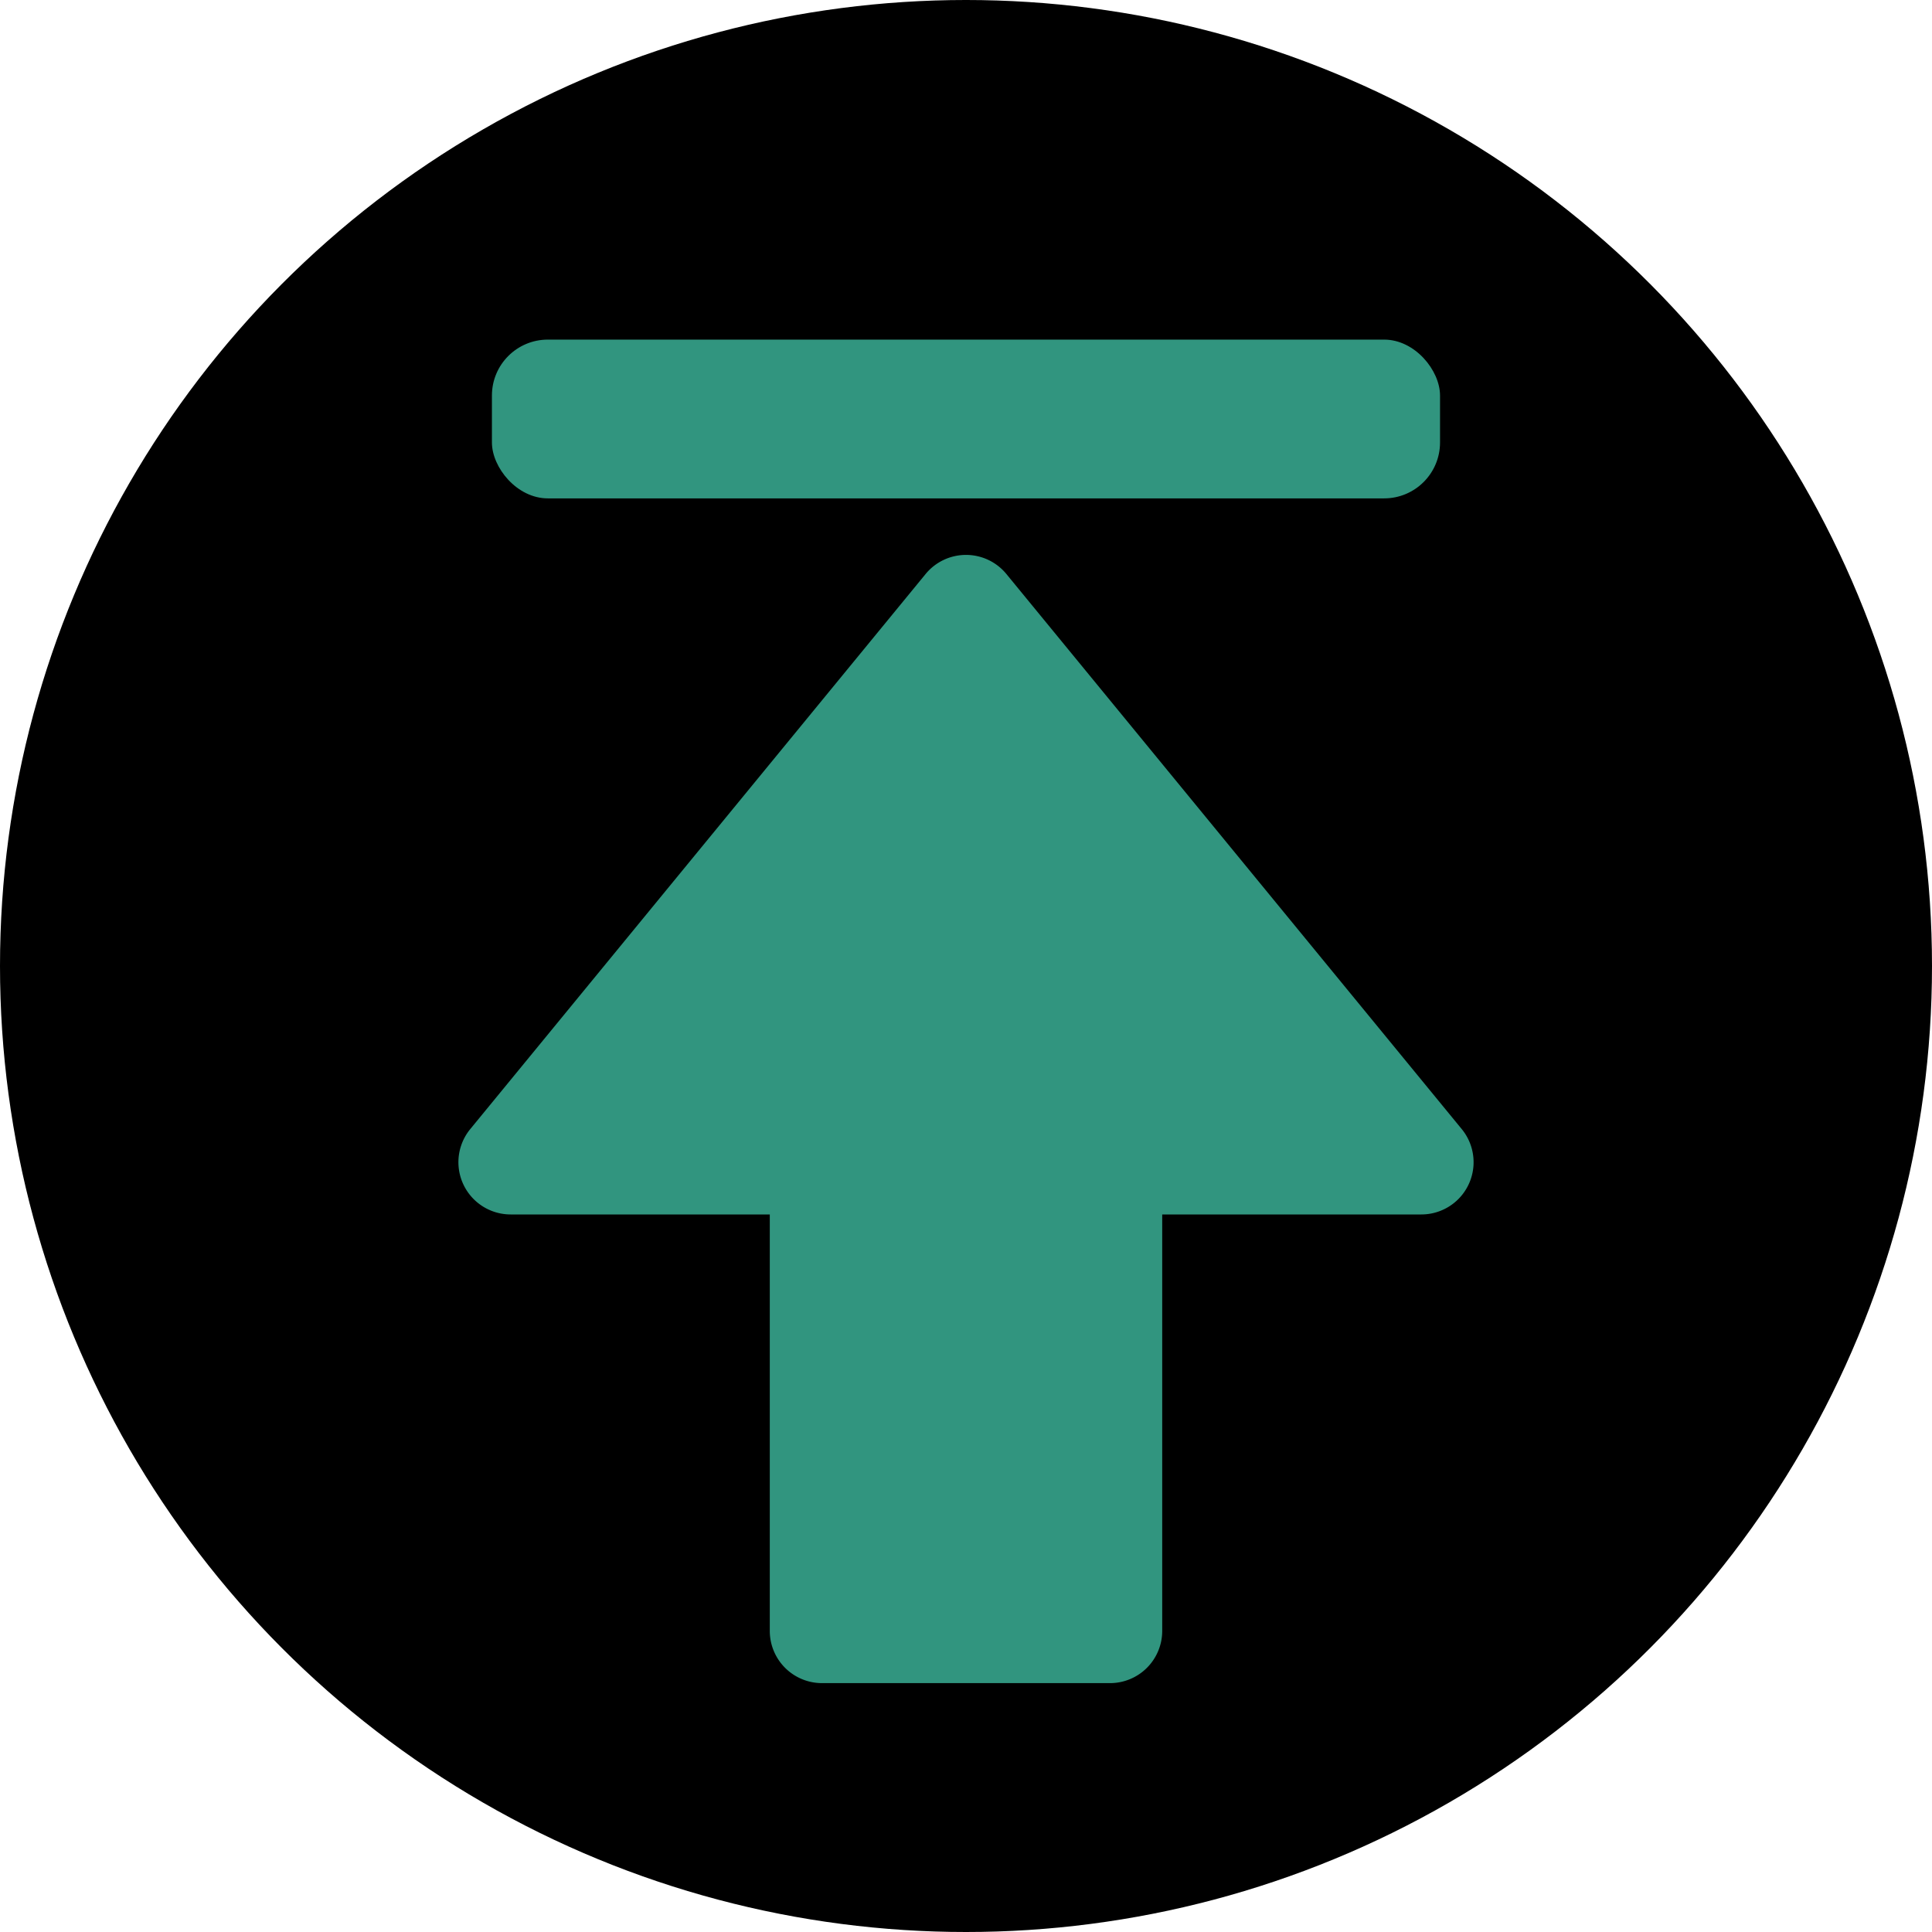
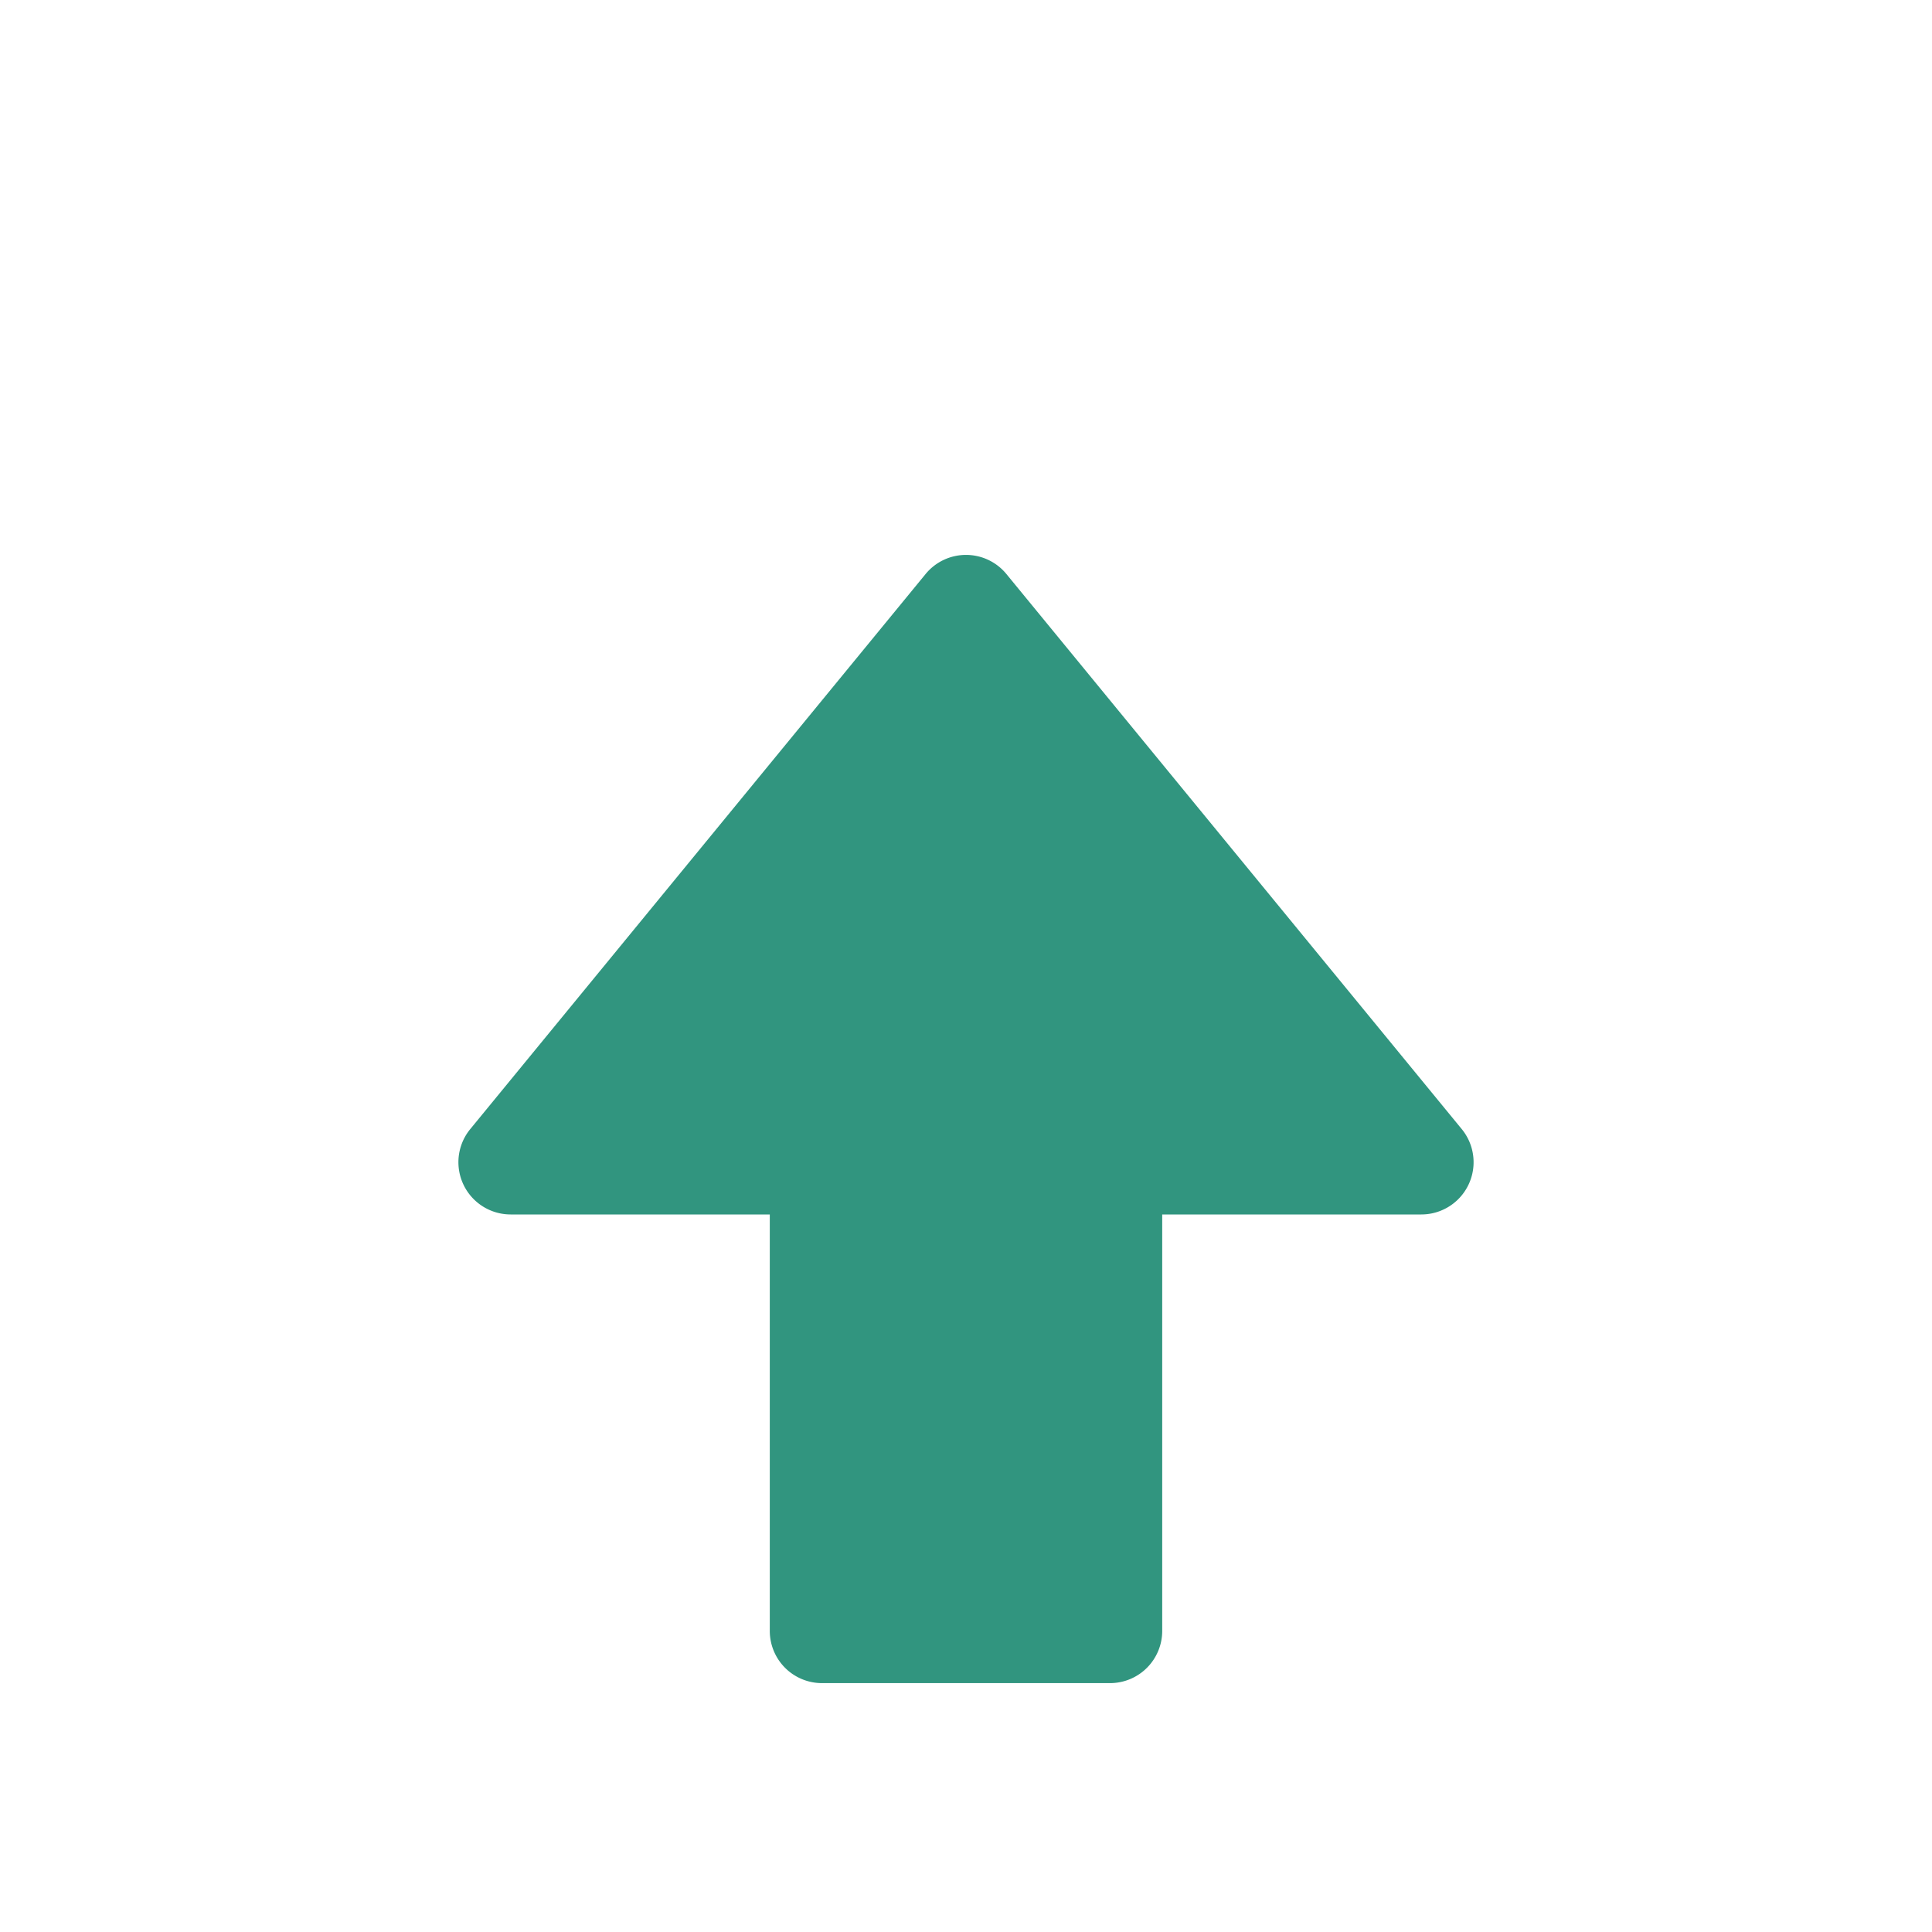
<svg xmlns="http://www.w3.org/2000/svg" id="圖層_1" data-name="圖層 1" viewBox="0 0 500 500">
  <defs>
    <style>.cls-1{fill:#31957f;}</style>
  </defs>
-   <circle cx="250" cy="250" r="250" />
  <path class="cls-1" d="M378.3,292.21,260.45,148.55a13.52,13.52,0,0,0-20.9,0L121.7,292.21a13.52,13.52,0,0,0,10.45,22.09h67.07V422.08a13.51,13.51,0,0,0,13.51,13.51h74.54a13.51,13.51,0,0,0,13.51-13.51V314.3h67.07A13.52,13.52,0,0,0,378.3,292.21Z" />
-   <rect class="cls-1" x="127.31" y="87.89" width="245.37" height="41.09" rx="14.47" />
</svg>